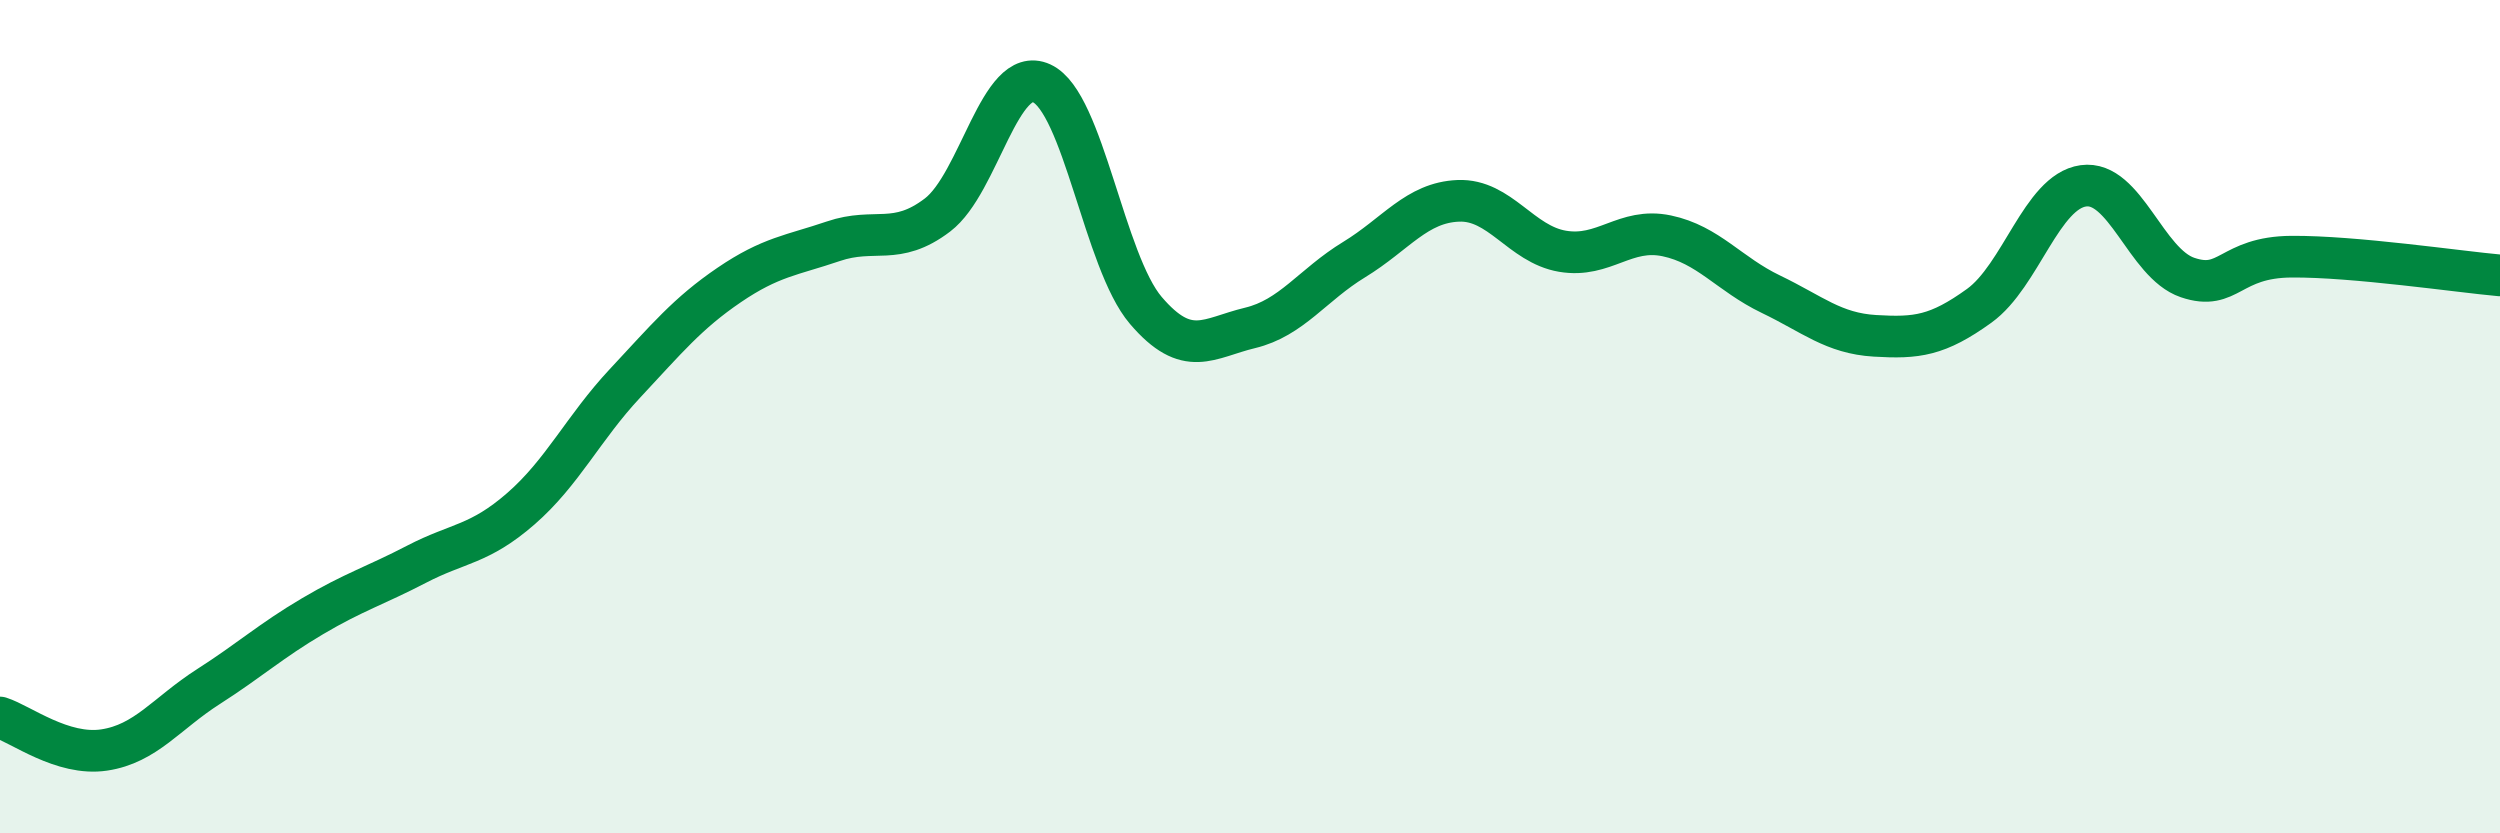
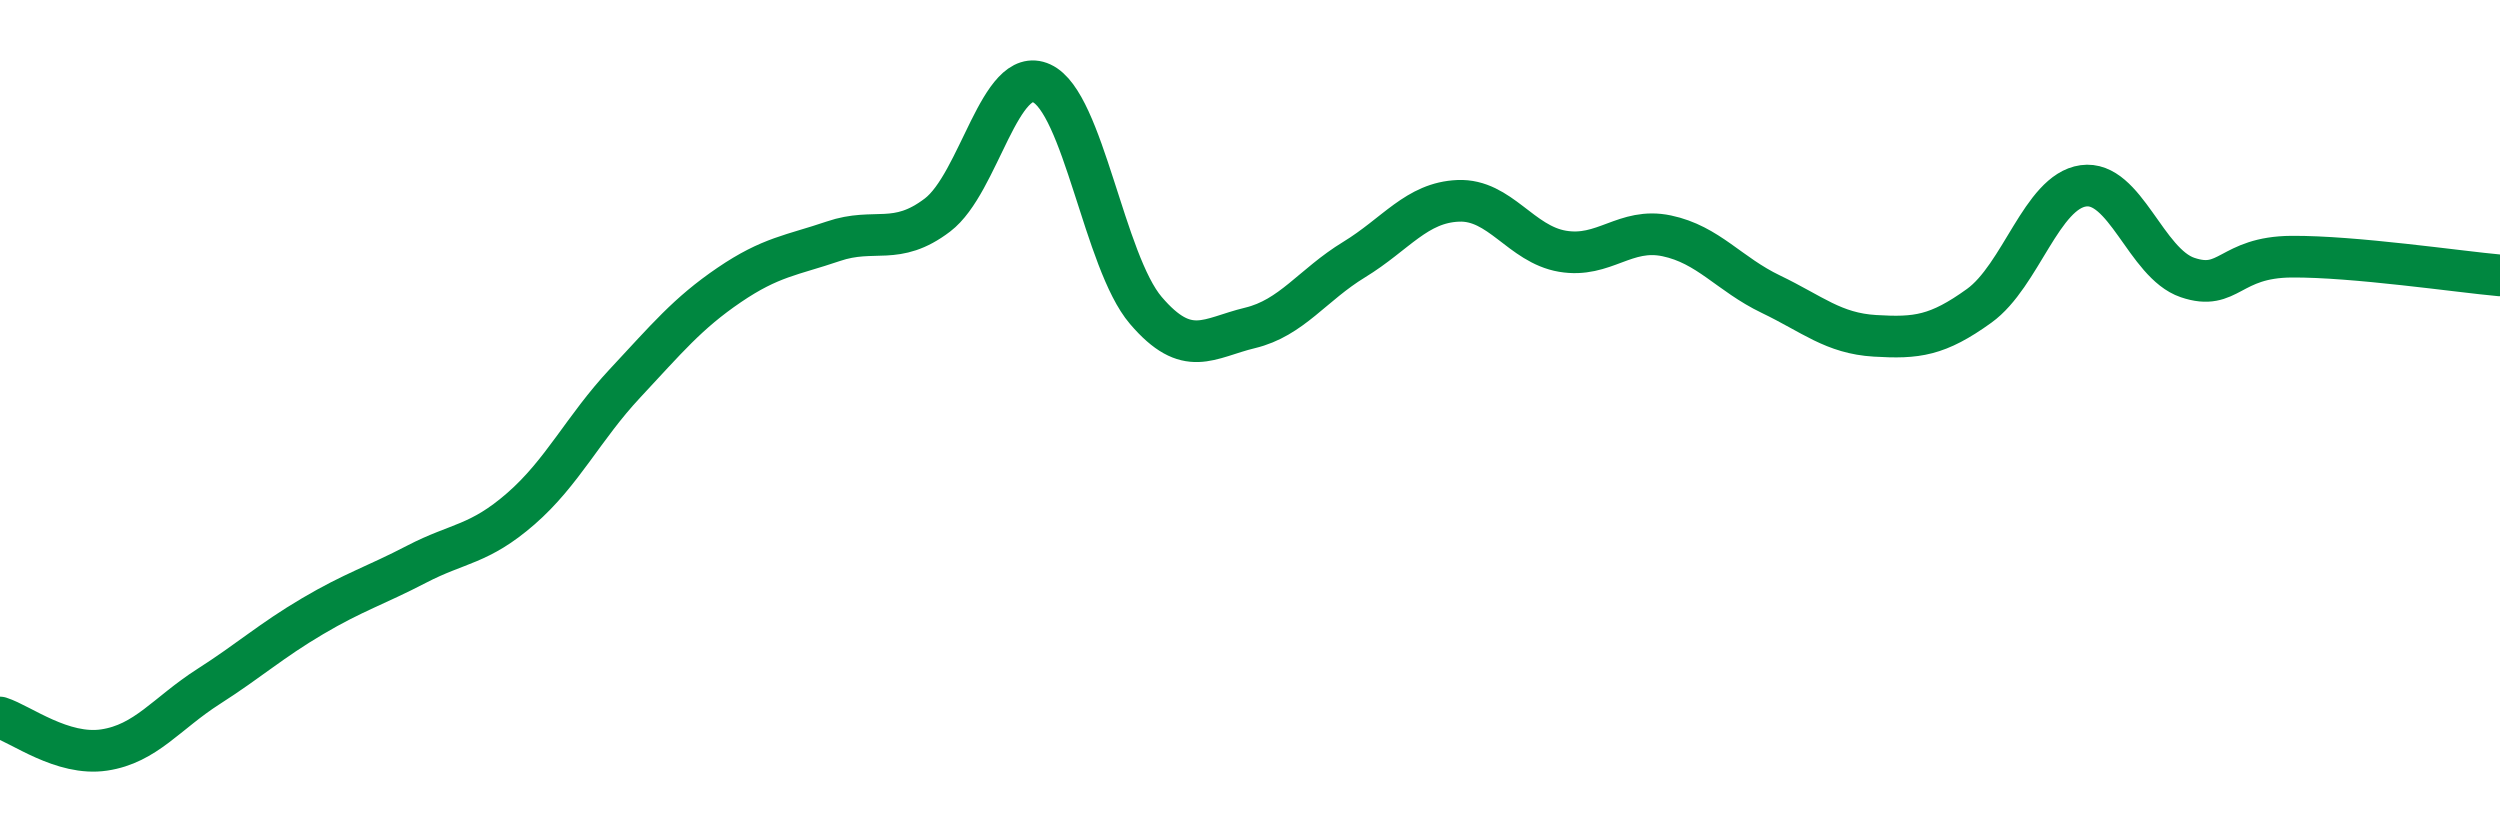
<svg xmlns="http://www.w3.org/2000/svg" width="60" height="20" viewBox="0 0 60 20">
-   <path d="M 0,17.22 C 0.5,17.38 1.5,18.15 2.5,18 C 3.5,17.85 4,17.12 5,16.48 C 6,15.84 6.5,15.38 7.5,14.79 C 8.5,14.2 9,14.06 10,13.54 C 11,13.02 11.5,13.08 12.5,12.21 C 13.5,11.34 14,10.27 15,9.2 C 16,8.13 16.5,7.52 17.5,6.84 C 18.5,6.16 19,6.13 20,5.79 C 21,5.45 21.5,5.92 22.5,5.16 C 23.5,4.4 24,1.54 25,2 C 26,2.46 26.5,6.28 27.5,7.45 C 28.5,8.62 29,8.11 30,7.87 C 31,7.63 31.5,6.84 32.5,6.23 C 33.5,5.62 34,4.86 35,4.82 C 36,4.78 36.5,5.86 37.5,6.03 C 38.5,6.2 39,5.45 40,5.66 C 41,5.87 41.5,6.58 42.5,7.06 C 43.5,7.54 44,8 45,8.06 C 46,8.12 46.5,8.06 47.5,7.34 C 48.5,6.62 49,4.6 50,4.46 C 51,4.32 51.5,6.32 52.5,6.66 C 53.5,7 53.5,6.17 55,6.16 C 56.5,6.15 59,6.52 60,6.61L60 20L0 20Z" fill="#008740" opacity="0.1" stroke-linecap="round" stroke-linejoin="round" />
  <path d="M 0,17.22 C 0.5,17.38 1.5,18.15 2.5,18 C 3.5,17.85 4,17.12 5,16.48 C 6,15.84 6.5,15.38 7.5,14.79 C 8.5,14.2 9,14.06 10,13.54 C 11,13.02 11.5,13.08 12.5,12.21 C 13.5,11.34 14,10.27 15,9.2 C 16,8.13 16.5,7.52 17.5,6.84 C 18.5,6.16 19,6.13 20,5.79 C 21,5.45 21.5,5.92 22.5,5.16 C 23.5,4.4 24,1.54 25,2 C 26,2.46 26.5,6.28 27.5,7.45 C 28.5,8.62 29,8.11 30,7.87 C 31,7.63 31.5,6.84 32.5,6.23 C 33.5,5.62 34,4.86 35,4.82 C 36,4.78 36.5,5.86 37.5,6.03 C 38.5,6.2 39,5.45 40,5.66 C 41,5.87 41.5,6.58 42.5,7.06 C 43.5,7.54 44,8 45,8.06 C 46,8.12 46.5,8.06 47.5,7.34 C 48.5,6.62 49,4.6 50,4.46 C 51,4.32 51.5,6.32 52.5,6.66 C 53.5,7 53.5,6.17 55,6.16 C 56.5,6.15 59,6.52 60,6.61" stroke="#008740" stroke-width="1" fill="none" stroke-linecap="round" stroke-linejoin="round" />
</svg>